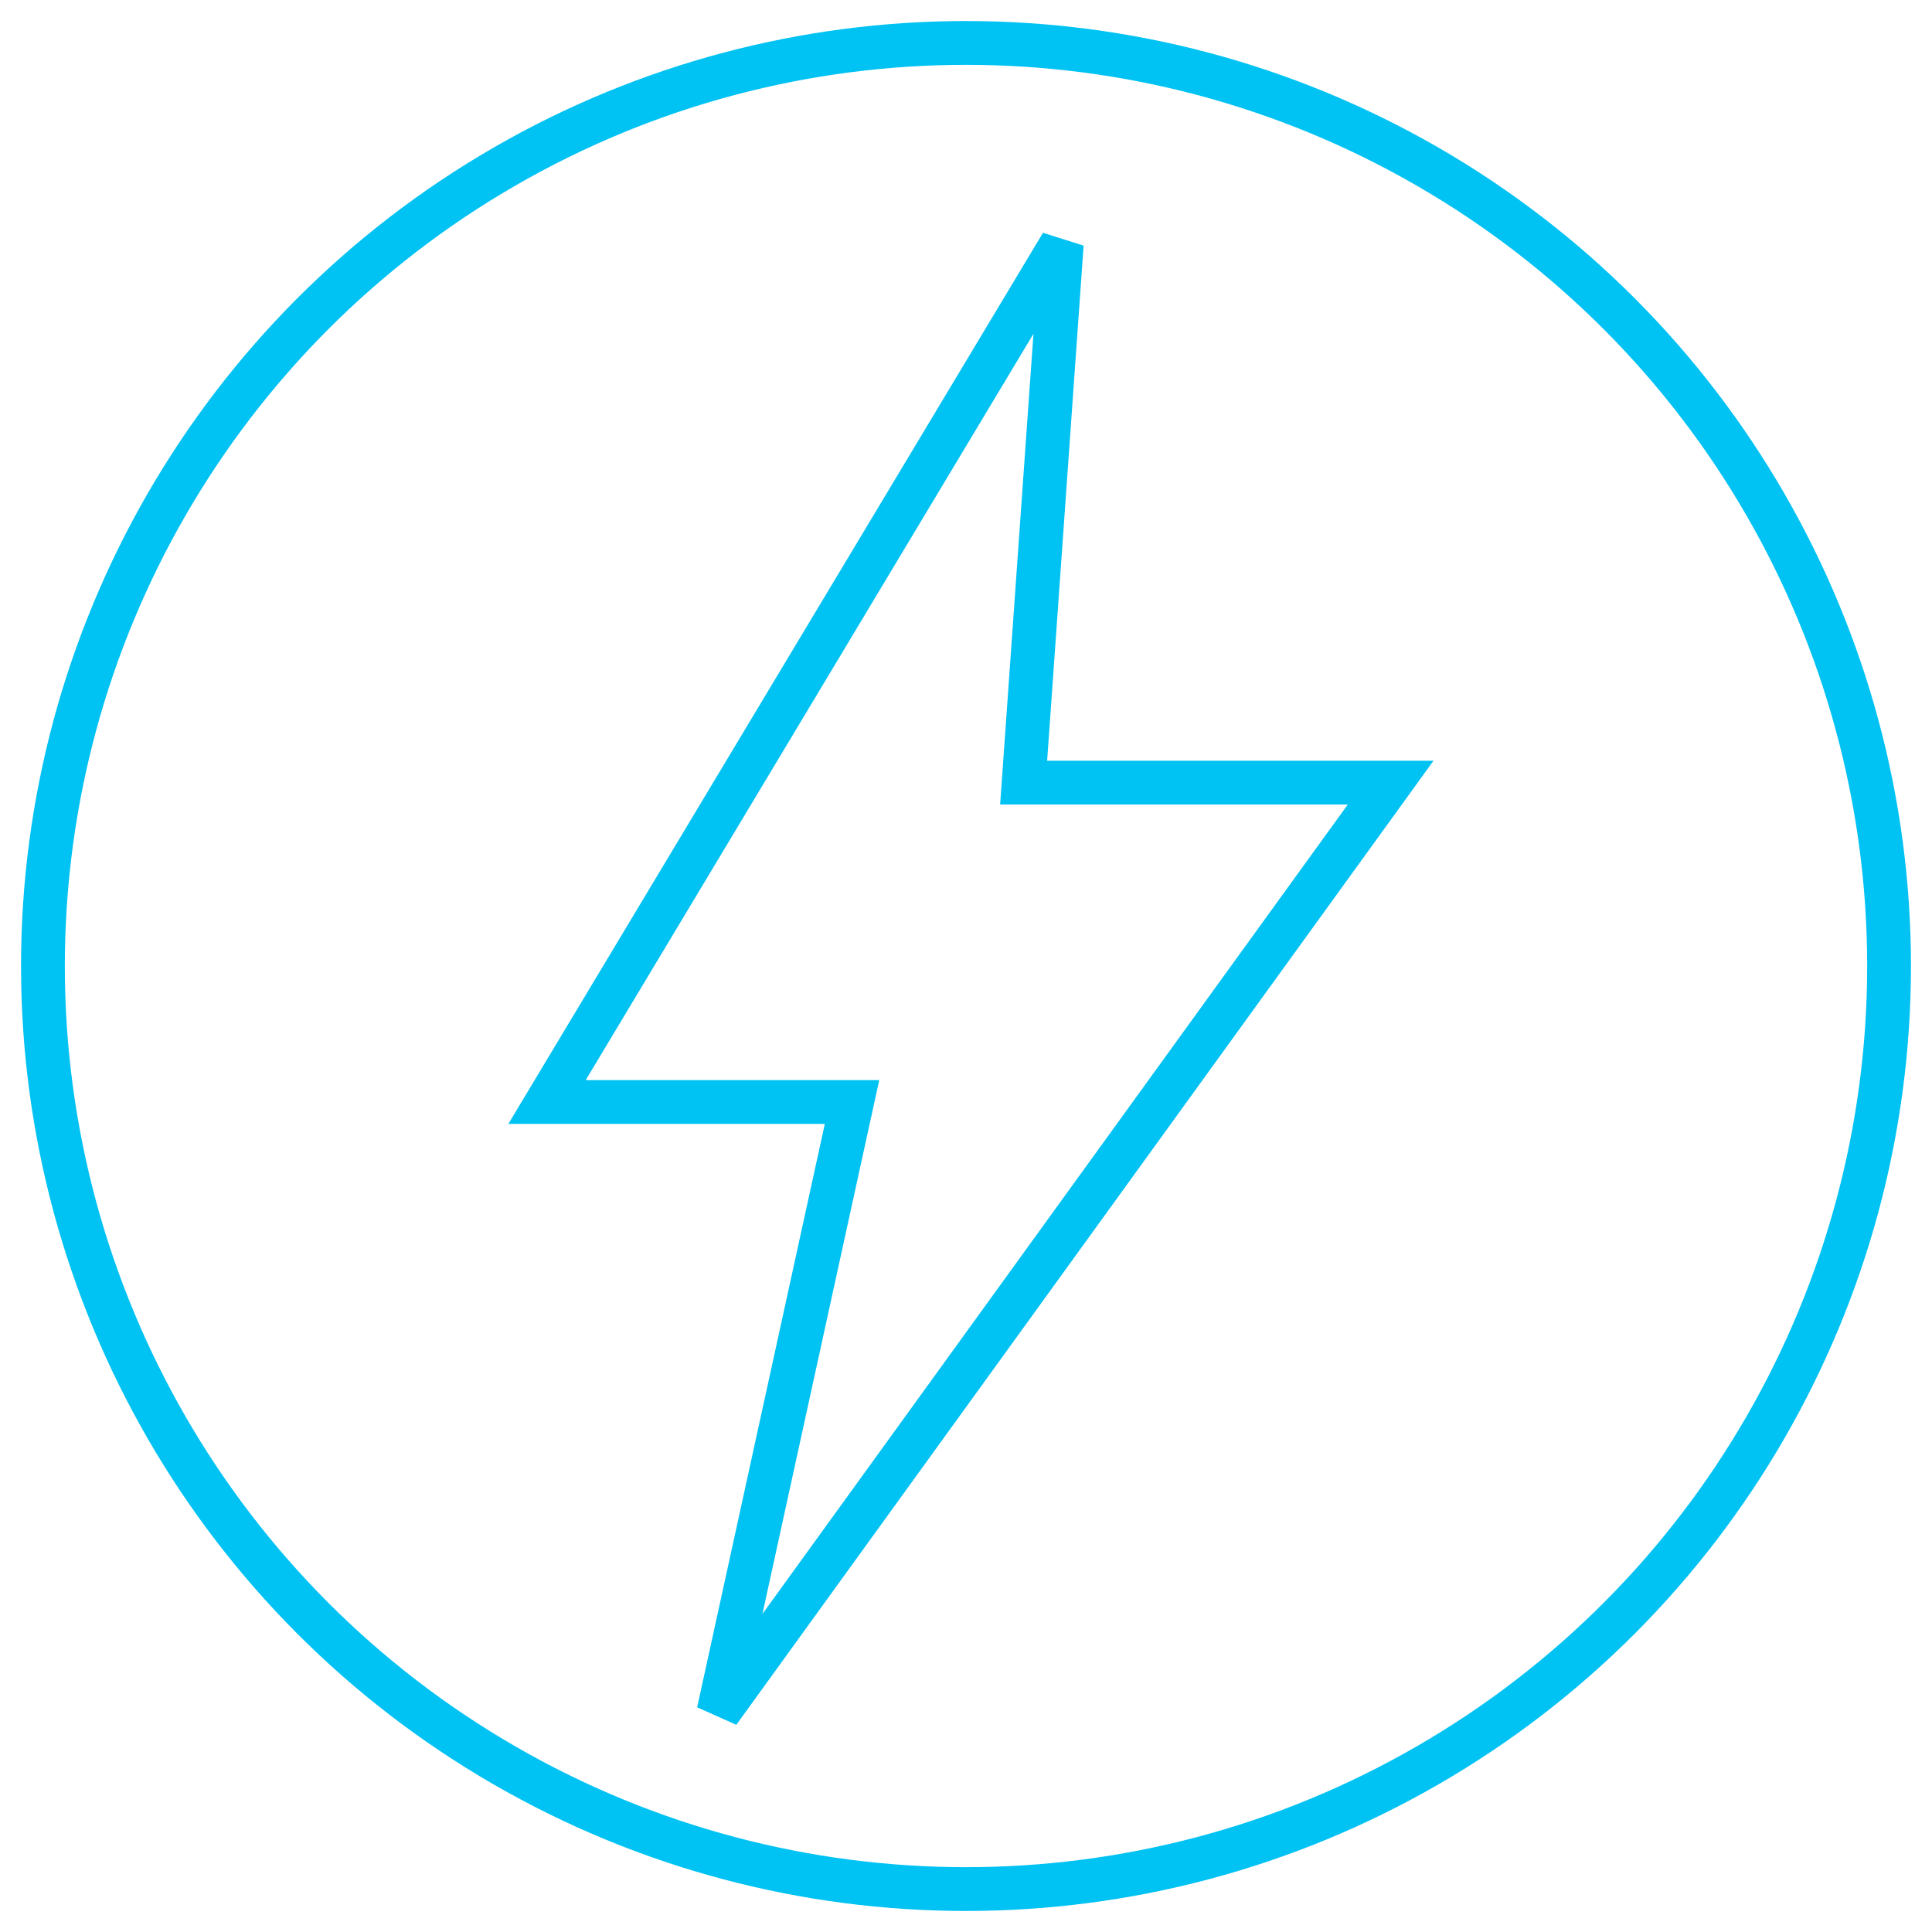
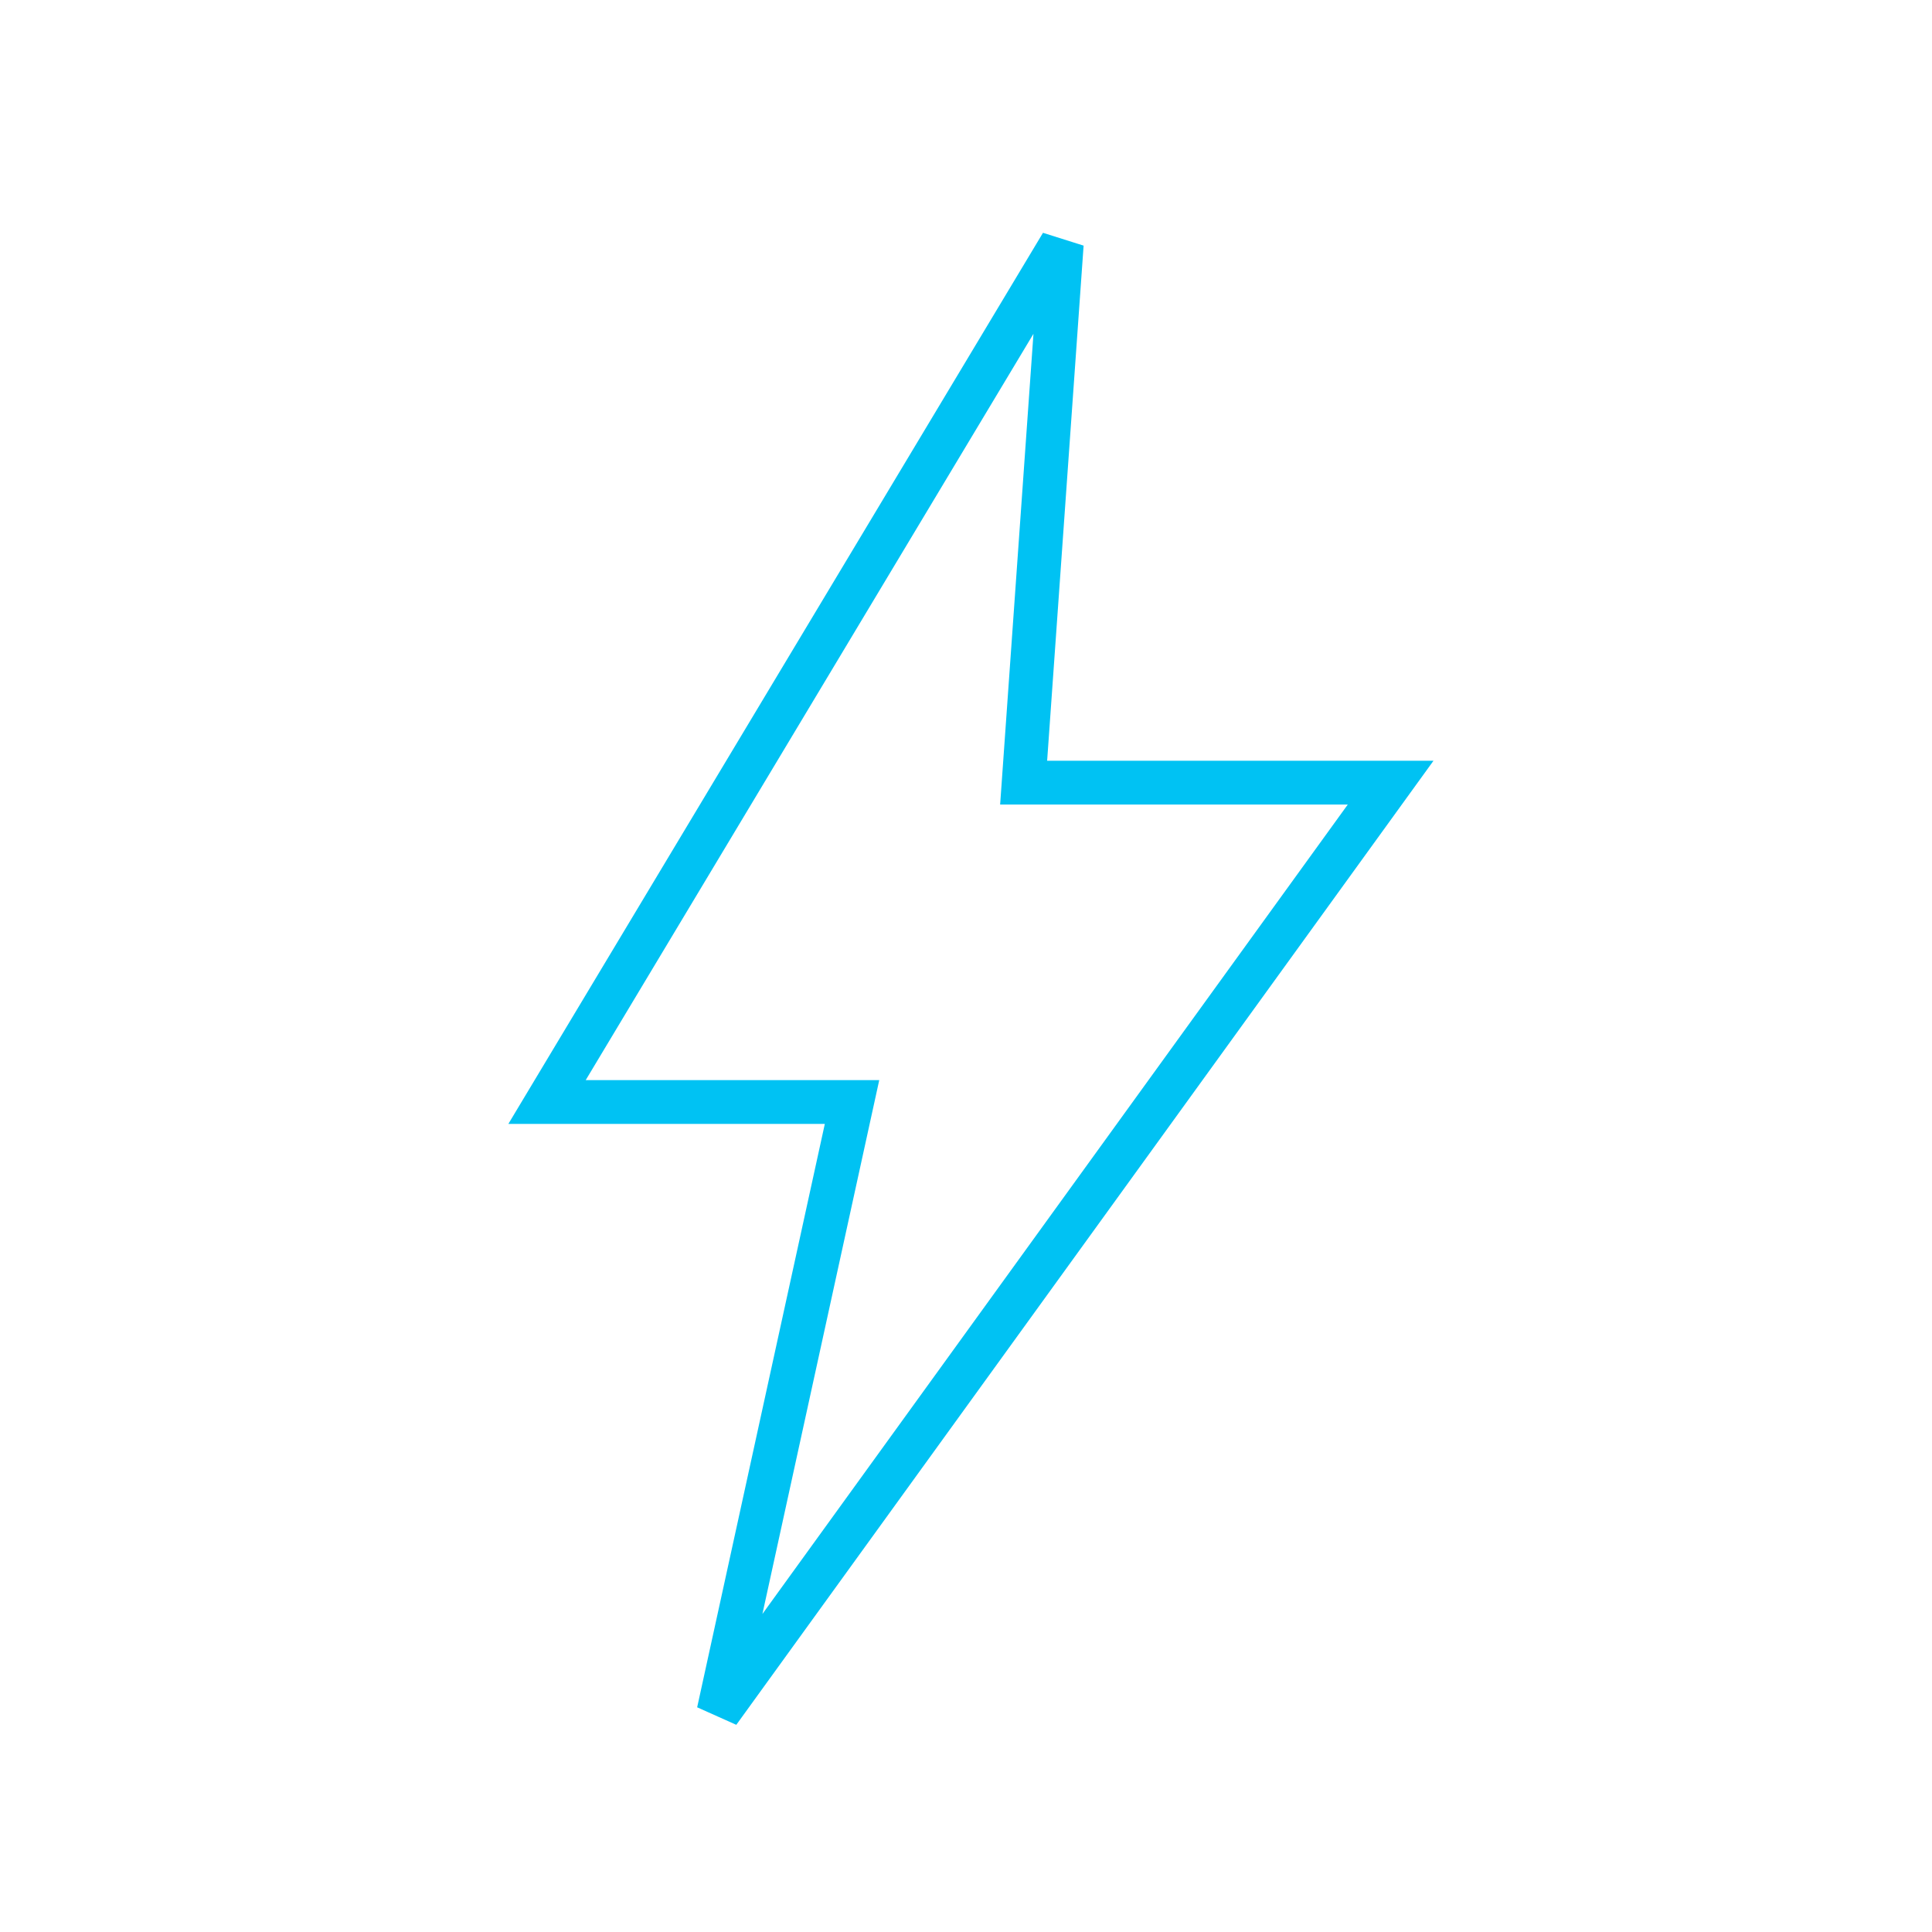
<svg xmlns="http://www.w3.org/2000/svg" width="90px" height="90px" viewBox="0 0 90 90" version="1.1">
  <title>circle-icon-electric</title>
  <g id="Page-1" stroke="none" stroke-width="1" fill="none" fill-rule="evenodd">
    <g id="glacier-brewhouses" transform="translate(-467, -2398)" stroke="#00C2F3" stroke-width="2.04">
      <g id="Chart" transform="translate(0, 2259)">
        <g id="circle-icon-electric" transform="translate(469, 141)">
-           <circle id="Oval" cx="43" cy="43" r="43" />
          <polygon id="Path" points="47.461 9.37 23.483 49.336 37.691 49.336 31.473 77.751 62.781 34.459 45.685 34.459" />
        </g>
      </g>
    </g>
  </g>
</svg>